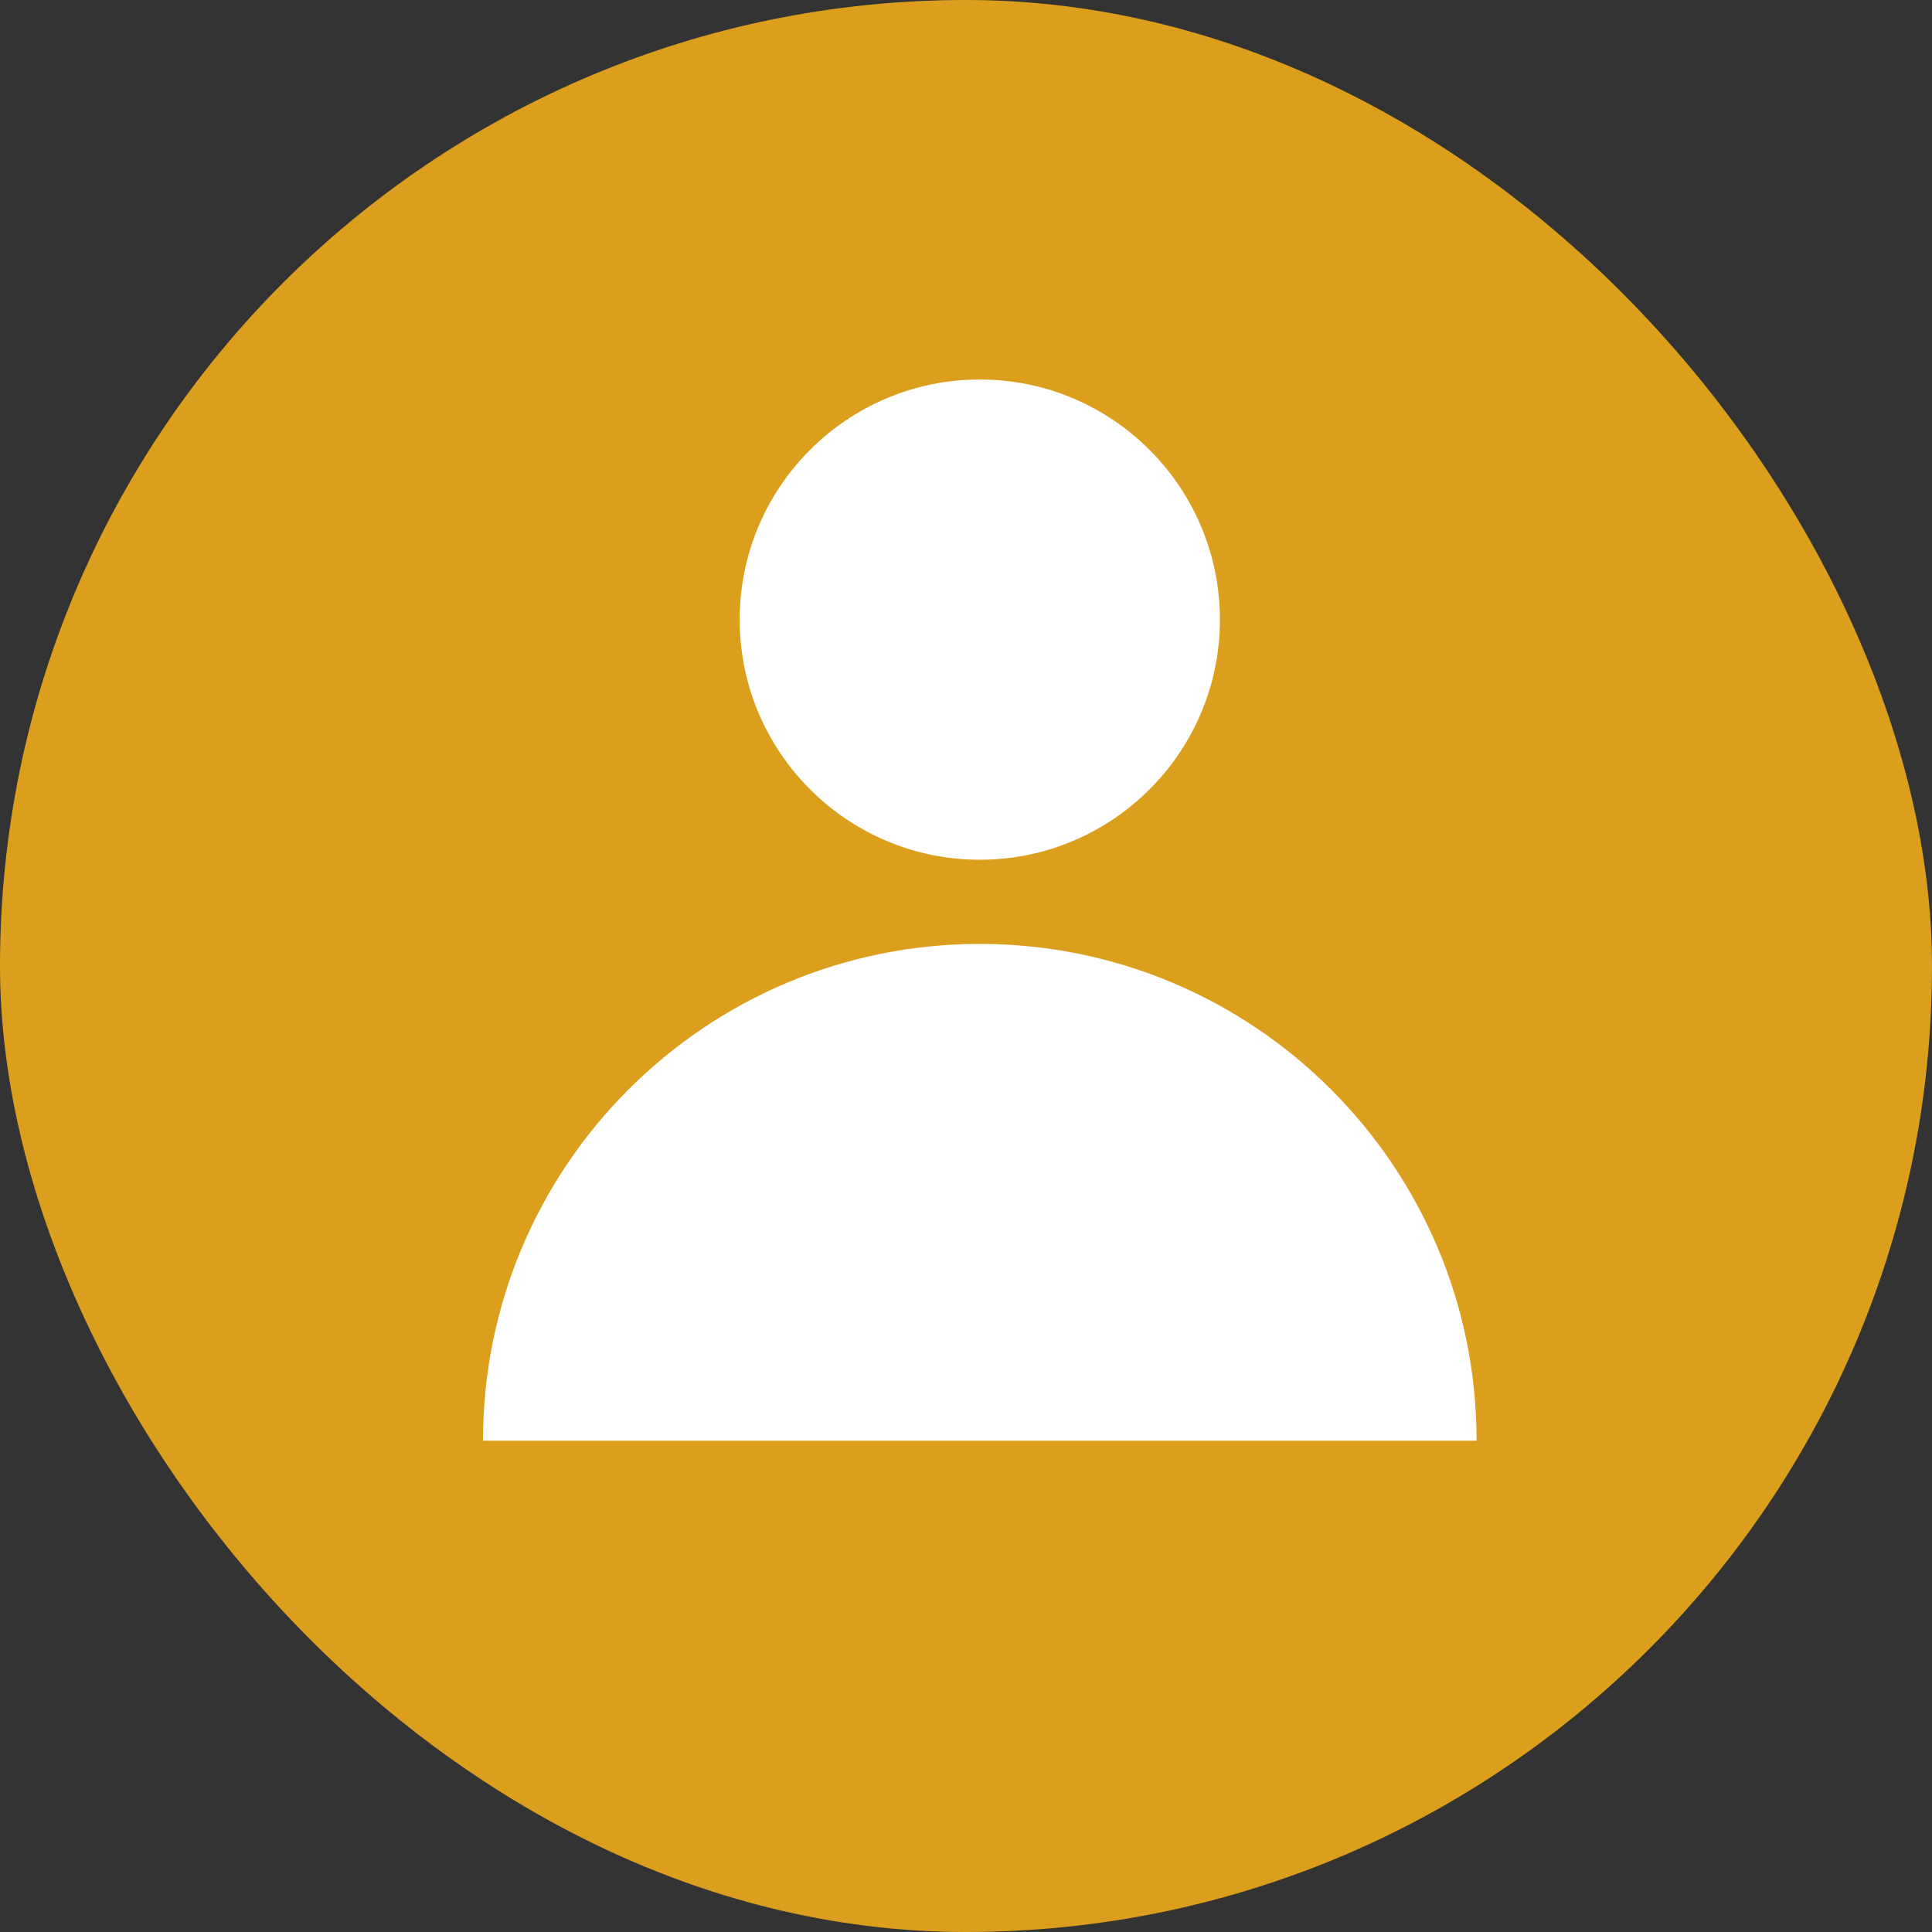
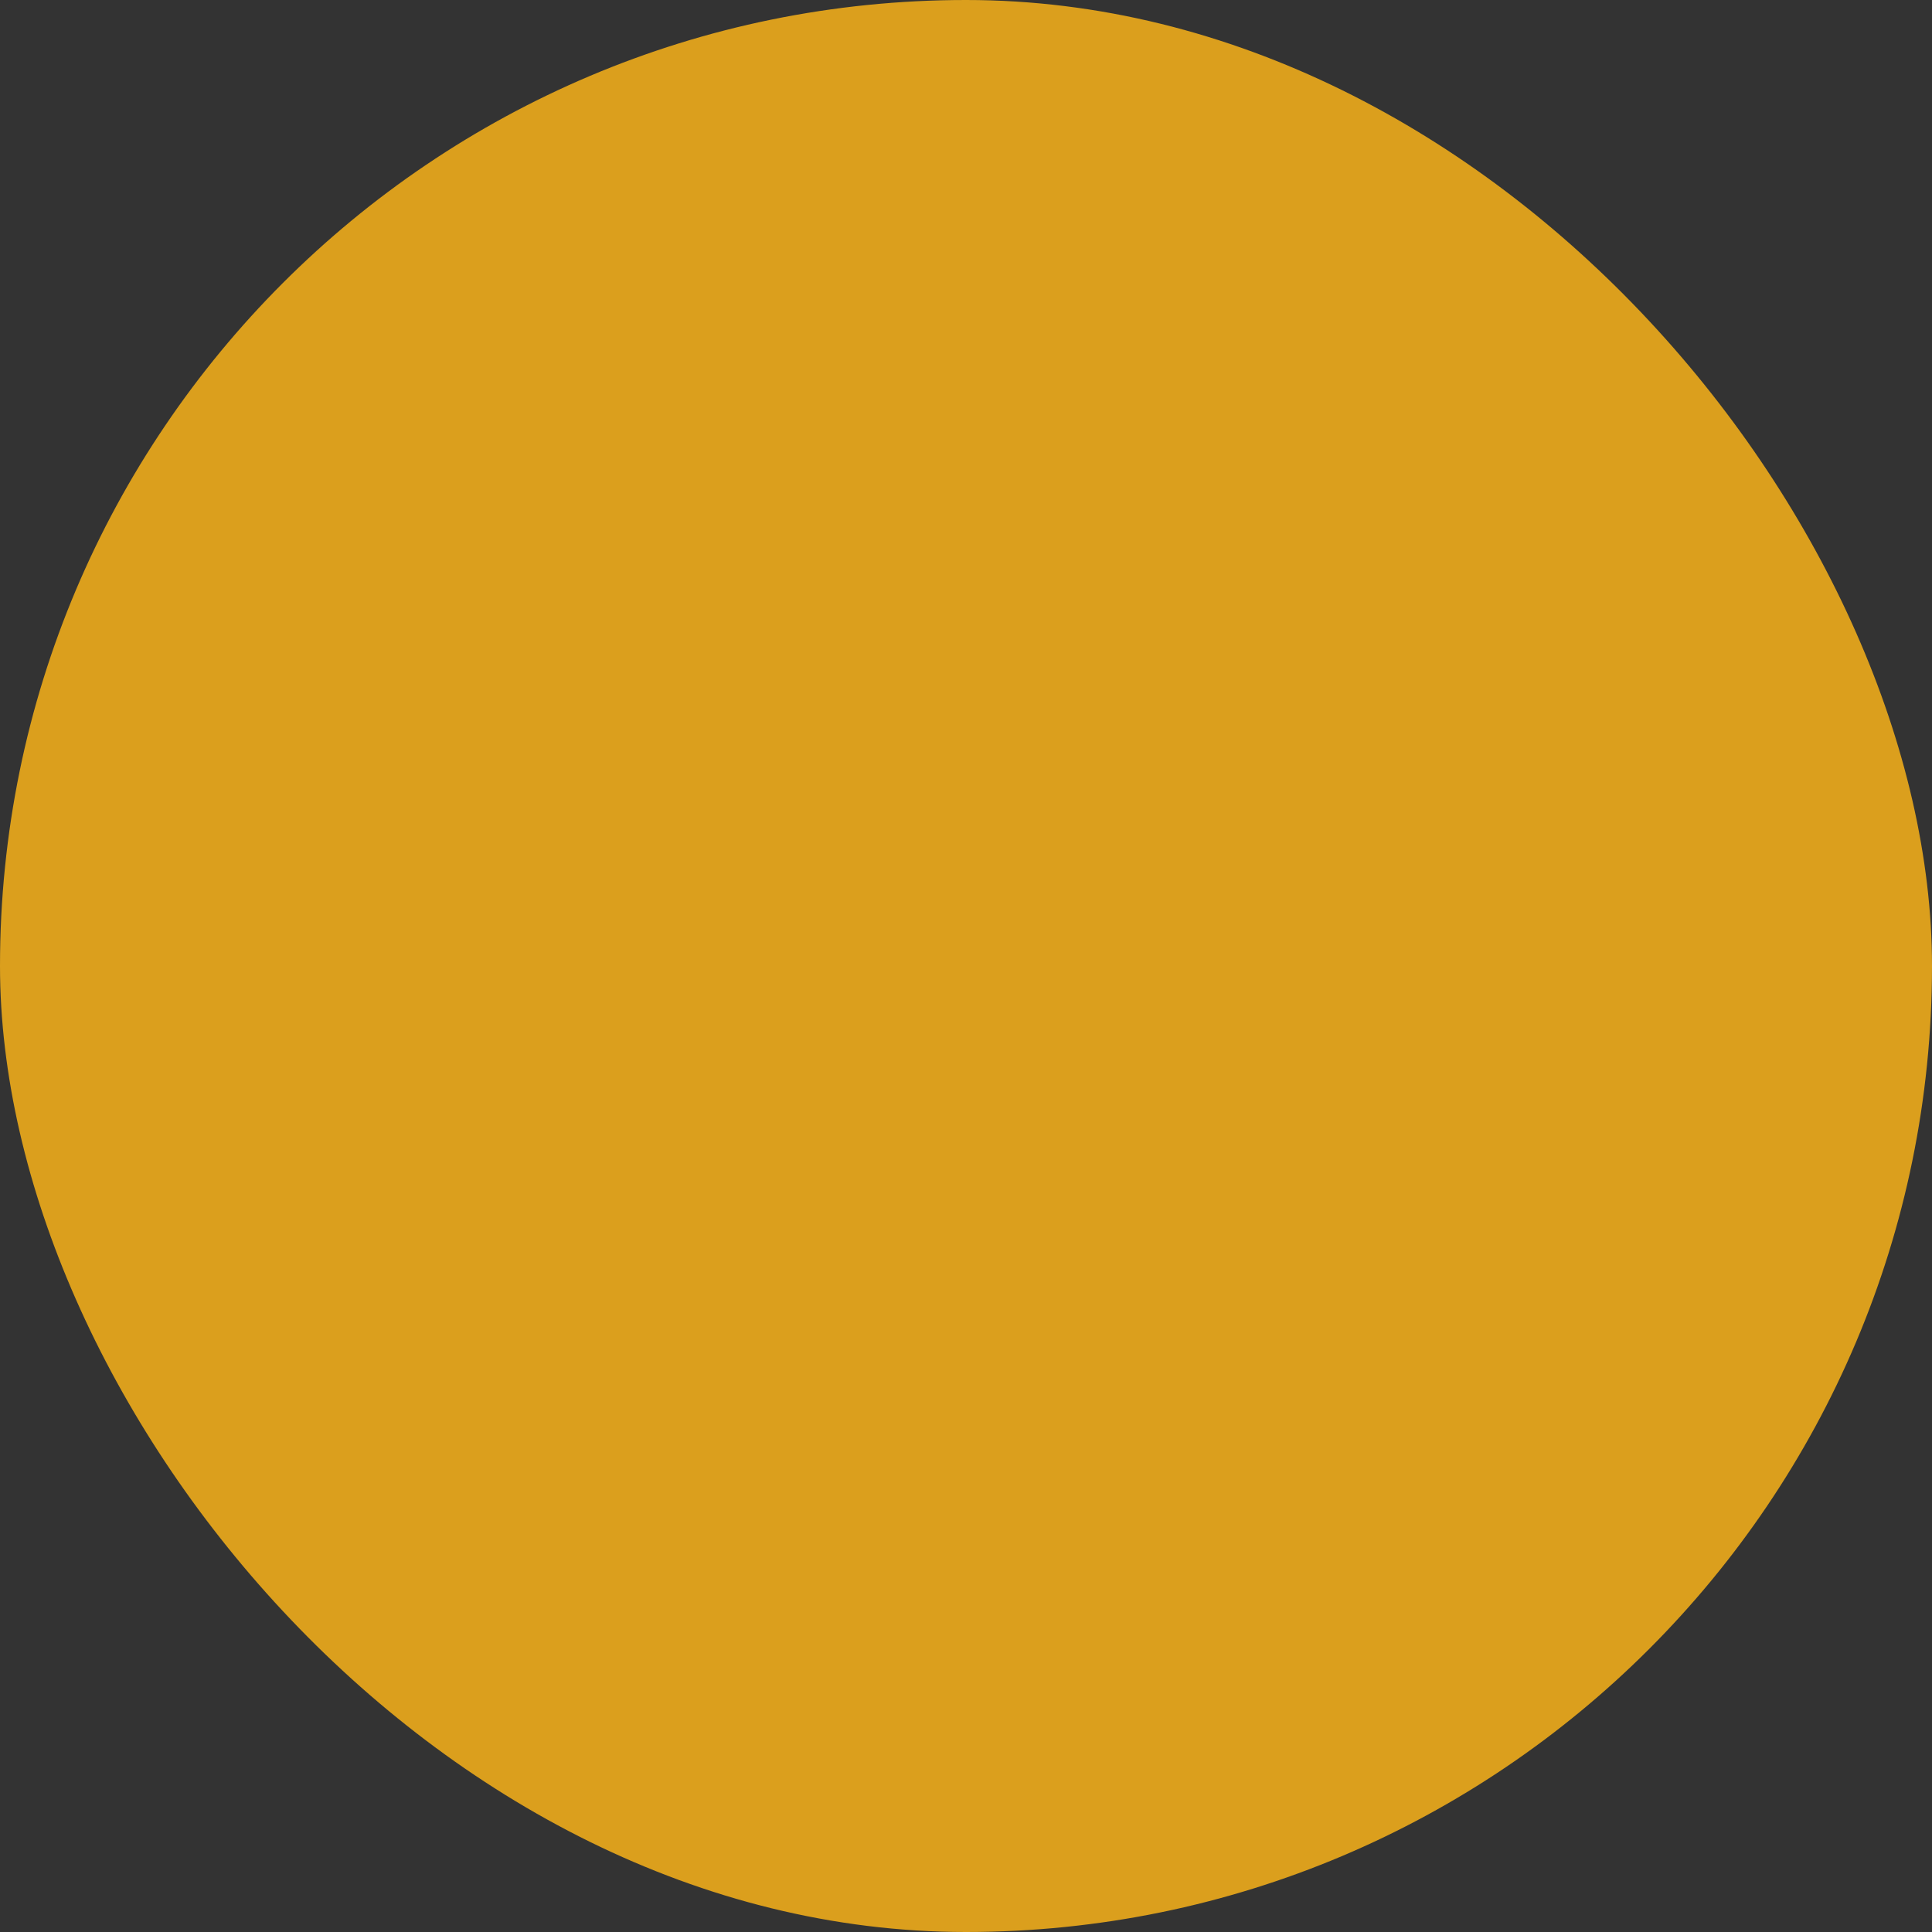
<svg xmlns="http://www.w3.org/2000/svg" width="56" height="56" viewBox="0 0 56 56" fill="none">
  <rect x="0" y="0" width="56" height="56" fill="#333333" stroke="none" />
  <rect width="56" height="56" rx="28" fill="#DB9F1D" />
  <g clip-path="url(#clip0_11258_4415)">
    <path d="M21.44 17.96C21.44 21.8 24.56 24.92 28.4 24.92C32.24 24.92 35.36 21.8 35.36 17.96C35.36 14.12 32.24 11 28.4 11C24.56 11 21.44 14.12 21.44 17.96ZM28.4 27.36C20.45 27.36 14 33.81 14 41.76H42.8C42.8 33.81 36.35 27.36 28.4 27.36Z" fill="white" />
  </g>
  <defs>
    <clipPath id="clip0_11258_4415">
-       <rect width="28.8" height="30.76" fill="white" transform="translate(14 11)" />
-     </clipPath>
+       </clipPath>
  </defs>
</svg>